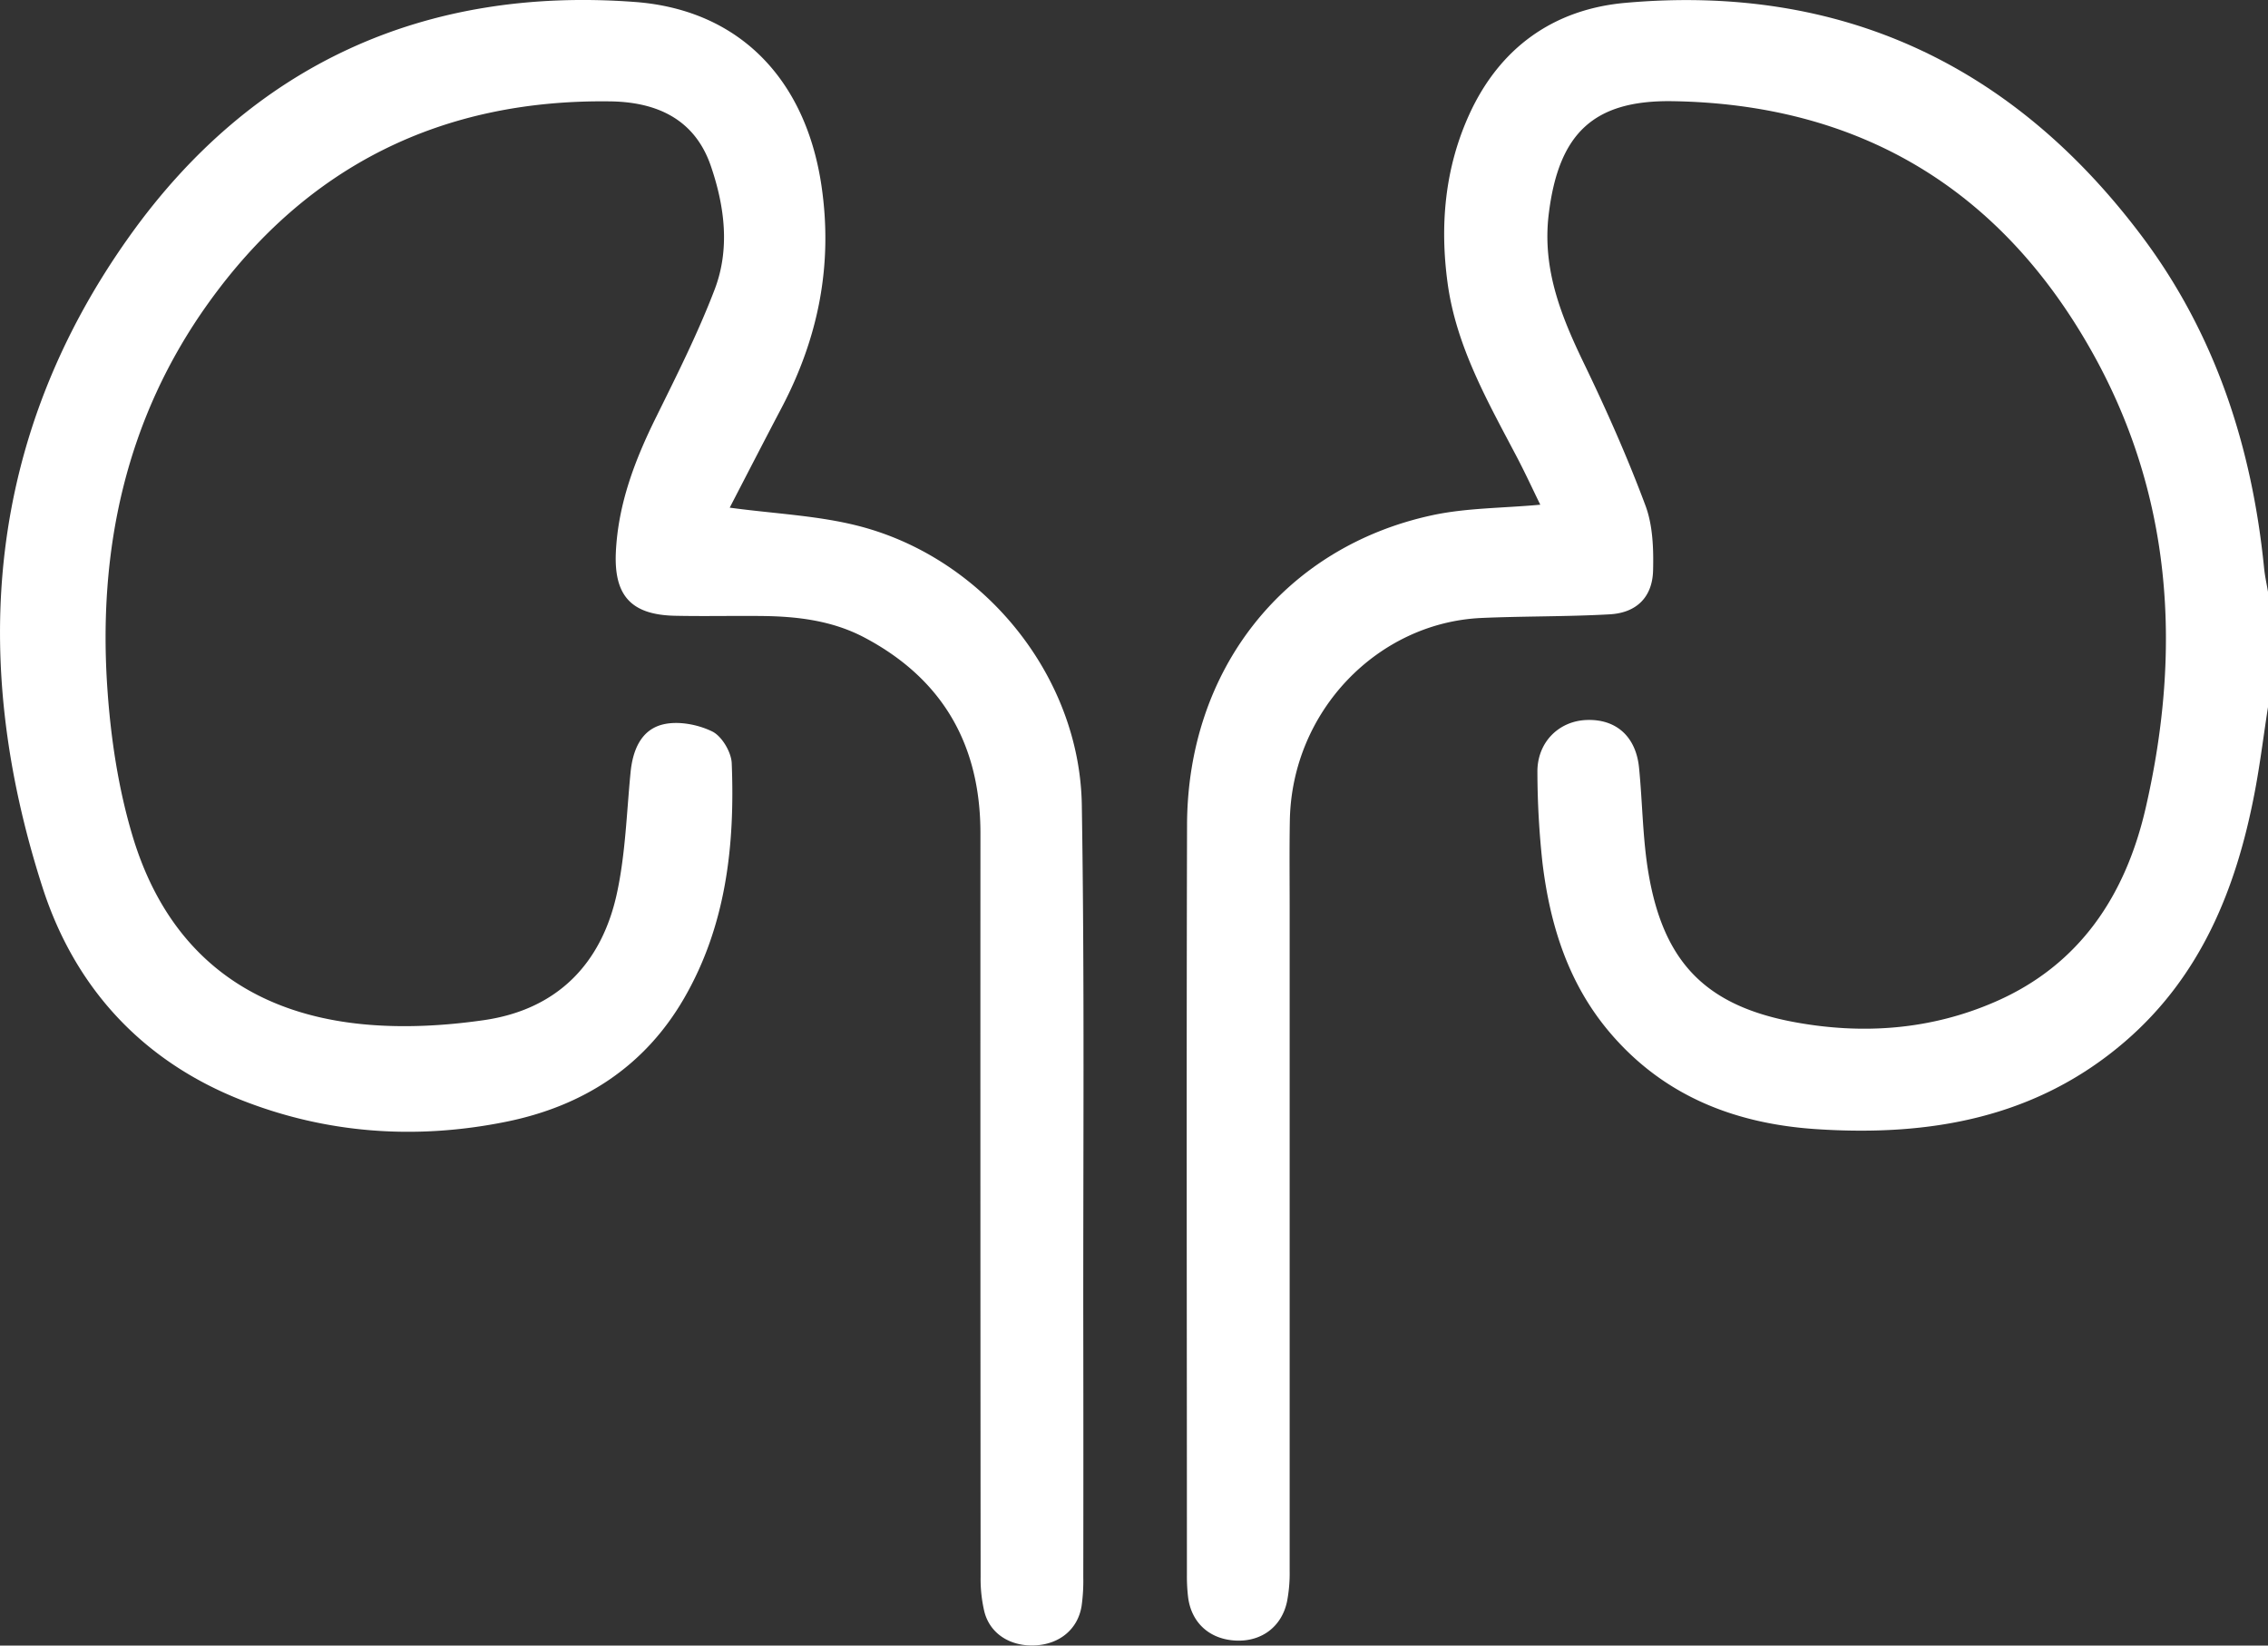
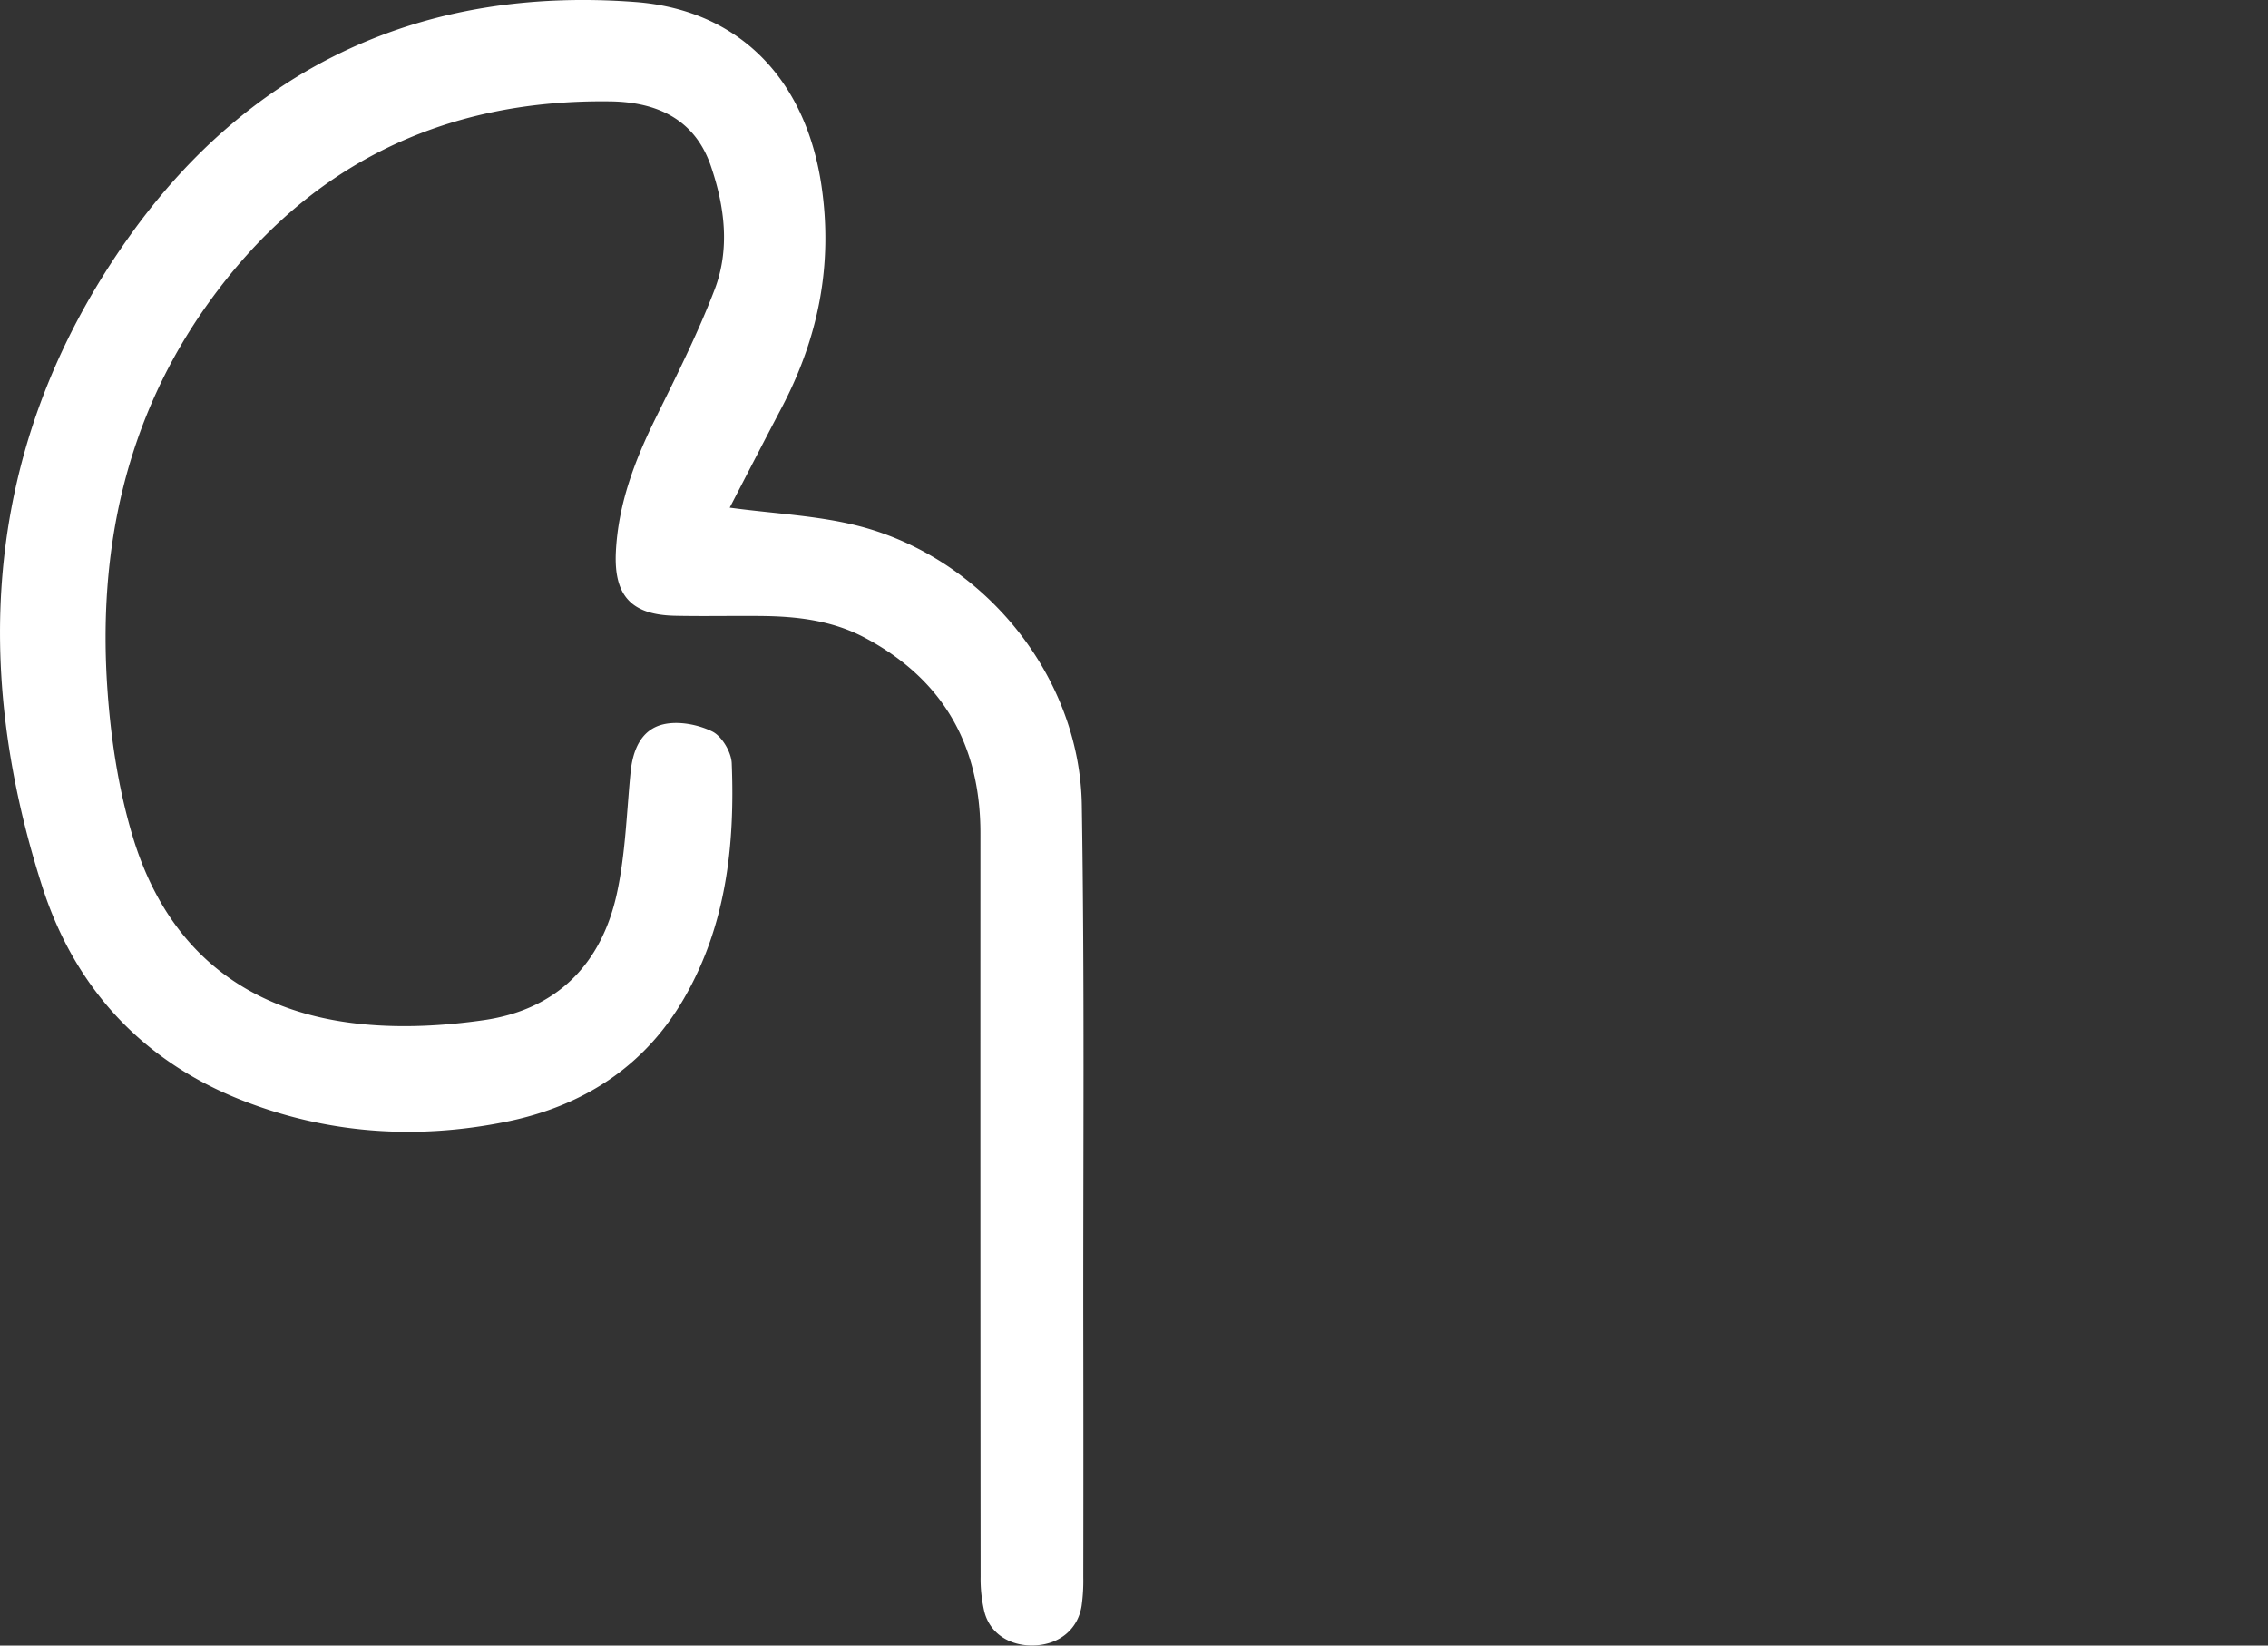
<svg xmlns="http://www.w3.org/2000/svg" id="Услуги" viewBox="0 0 1000 725.4">
  <rect x="0" y="0" width="1000" height="725.4" fill="#333333" stroke="none" />
  <defs>
    <style>.cls-1{fill:#fff;}</style>
  </defs>
  <g id="Урология">
    <g id="Урология_белый_" data-name="Урология (белый)">
-       <path class="cls-1" d="M1000,449c-2,12.76-3.54,25.59-6,38.26-8.1,42.08-23.71,80.5-57.1,109.23-39.23,33.77-86.17,41.84-136,38.57-35.71-2.35-67.15-14.48-91-42.48-18.39-21.59-26.47-47.44-29.8-74.94a376.23,376.23,0,0,1-2.23-39.88c-.18-13,9.19-22.52,21.51-23.06,13.06-.57,21.92,7.16,23.3,21,1.55,15.51,1.57,31.25,4.17,46.56,6.62,39.06,25.1,58.31,64.15,65.58,30.21,5.62,60.33,3.5,88.89-9,37.42-16.33,57.39-47.25,66.16-85.29,16.22-70.42,11.75-139.31-24.75-203.08C881,219.93,819.23,183.24,737.59,181.91c-35.24-.58-50.36,14.45-54.71,49.62-3,24.31,5.44,45.12,15.6,66.15,9.85,20.41,19.09,41.2,27,62.4,3.3,8.79,3.63,19.13,3.39,28.71-.3,11.75-7.3,18.65-19.07,19.32-18.8,1.06-37.68.78-56.5,1.6-45.67,2-83.76,40.92-84.59,89.34-.22,12.68-.08,25.36-.08,38q0,146.35,0,292.69a65.78,65.78,0,0,1-1.15,13.53c-2.34,11.14-11.27,17.76-22.53,17.24-11.54-.52-19.63-7.77-21.09-19.08a76.92,76.92,0,0,1-.53-9.72c0-110.25-.24-220.49.06-330.74.18-68.48,42.79-122.43,108.05-136.53,15.09-3.26,30.91-3.11,47.7-4.65-3.37-6.88-6.68-14.08-10.36-21.08-12.84-24.45-26.67-48.6-30.49-76.49-3.5-25.52-1.27-50.75,9.53-74.45,13.4-29.38,37.13-46.38,68.79-49.21,94.92-8.46,170.91,27.15,227.77,102.87,32.38,43.12,48.58,92.87,53.9,146.31.35,3.5,1.14,7,1.72,10.45Z" transform="translate(0 -137.3)" />
      <path class="cls-1" d="M321.74,361.09c19.82,2.69,38.82,3.45,56.83,8.07,55.38,14.23,97.5,66.23,98.42,123,1.24,77.37.55,154.77.65,232.16q.08,54.14,0,108.28a80.53,80.53,0,0,1-.74,12.63c-1.63,10.22-9.65,16.86-20.48,17.4s-19.87-5-22.39-14.84a62.65,62.65,0,0,1-1.66-15.41q-.14-163.89-.08-327.77c0-38.87-16.54-68-51.24-86.32-14.18-7.46-29.62-9.29-45.33-9.44-12.68-.13-25.37.17-38.05-.1-19.35-.4-27-8.85-26.13-28,1-21.24,8.31-40.45,17.6-59.26,9.18-18.59,18.54-37.2,25.94-56.52,6.85-17.88,4.46-36.63-1.65-54.48-7.14-20.85-24.09-28.22-44.32-28.5-74.22-1-133.77,28.38-177.08,88.7-36.63,51-49,109.15-44.64,170.88,1.51,21.54,4.83,43.44,11,64.08,14.93,50,49.76,78.15,101.67,83.16,17.57,1.7,35.77.73,53.29-1.8,32.12-4.63,51.89-24.66,58.66-55.92,3.76-17.33,4.27-35.38,6-53.14.93-9.83,4.56-18.85,14.14-21.26,6.71-1.68,15.36-.09,21.75,3,4.29,2,8.53,9.09,8.73,14.06,1.44,36.13-2.45,71.55-21,103.61-17.49,30.26-44.74,47.61-78.42,54.43-39.73,8.05-79.13,5.32-116.91-9.6-43.76-17.28-73.42-49.69-87.59-93.82C-13.89,427-5.58,329.21,57.21,241.28,111.06,165.87,187.07,131.21,280,138.17c46.43,3.49,75.37,34.57,82.21,81.07,5.13,34.9-1.42,67.12-17.63,97.9C336.76,332,329.11,346.88,321.74,361.09Z" transform="translate(0 -137.3)" />
    </g>
  </g>
</svg>